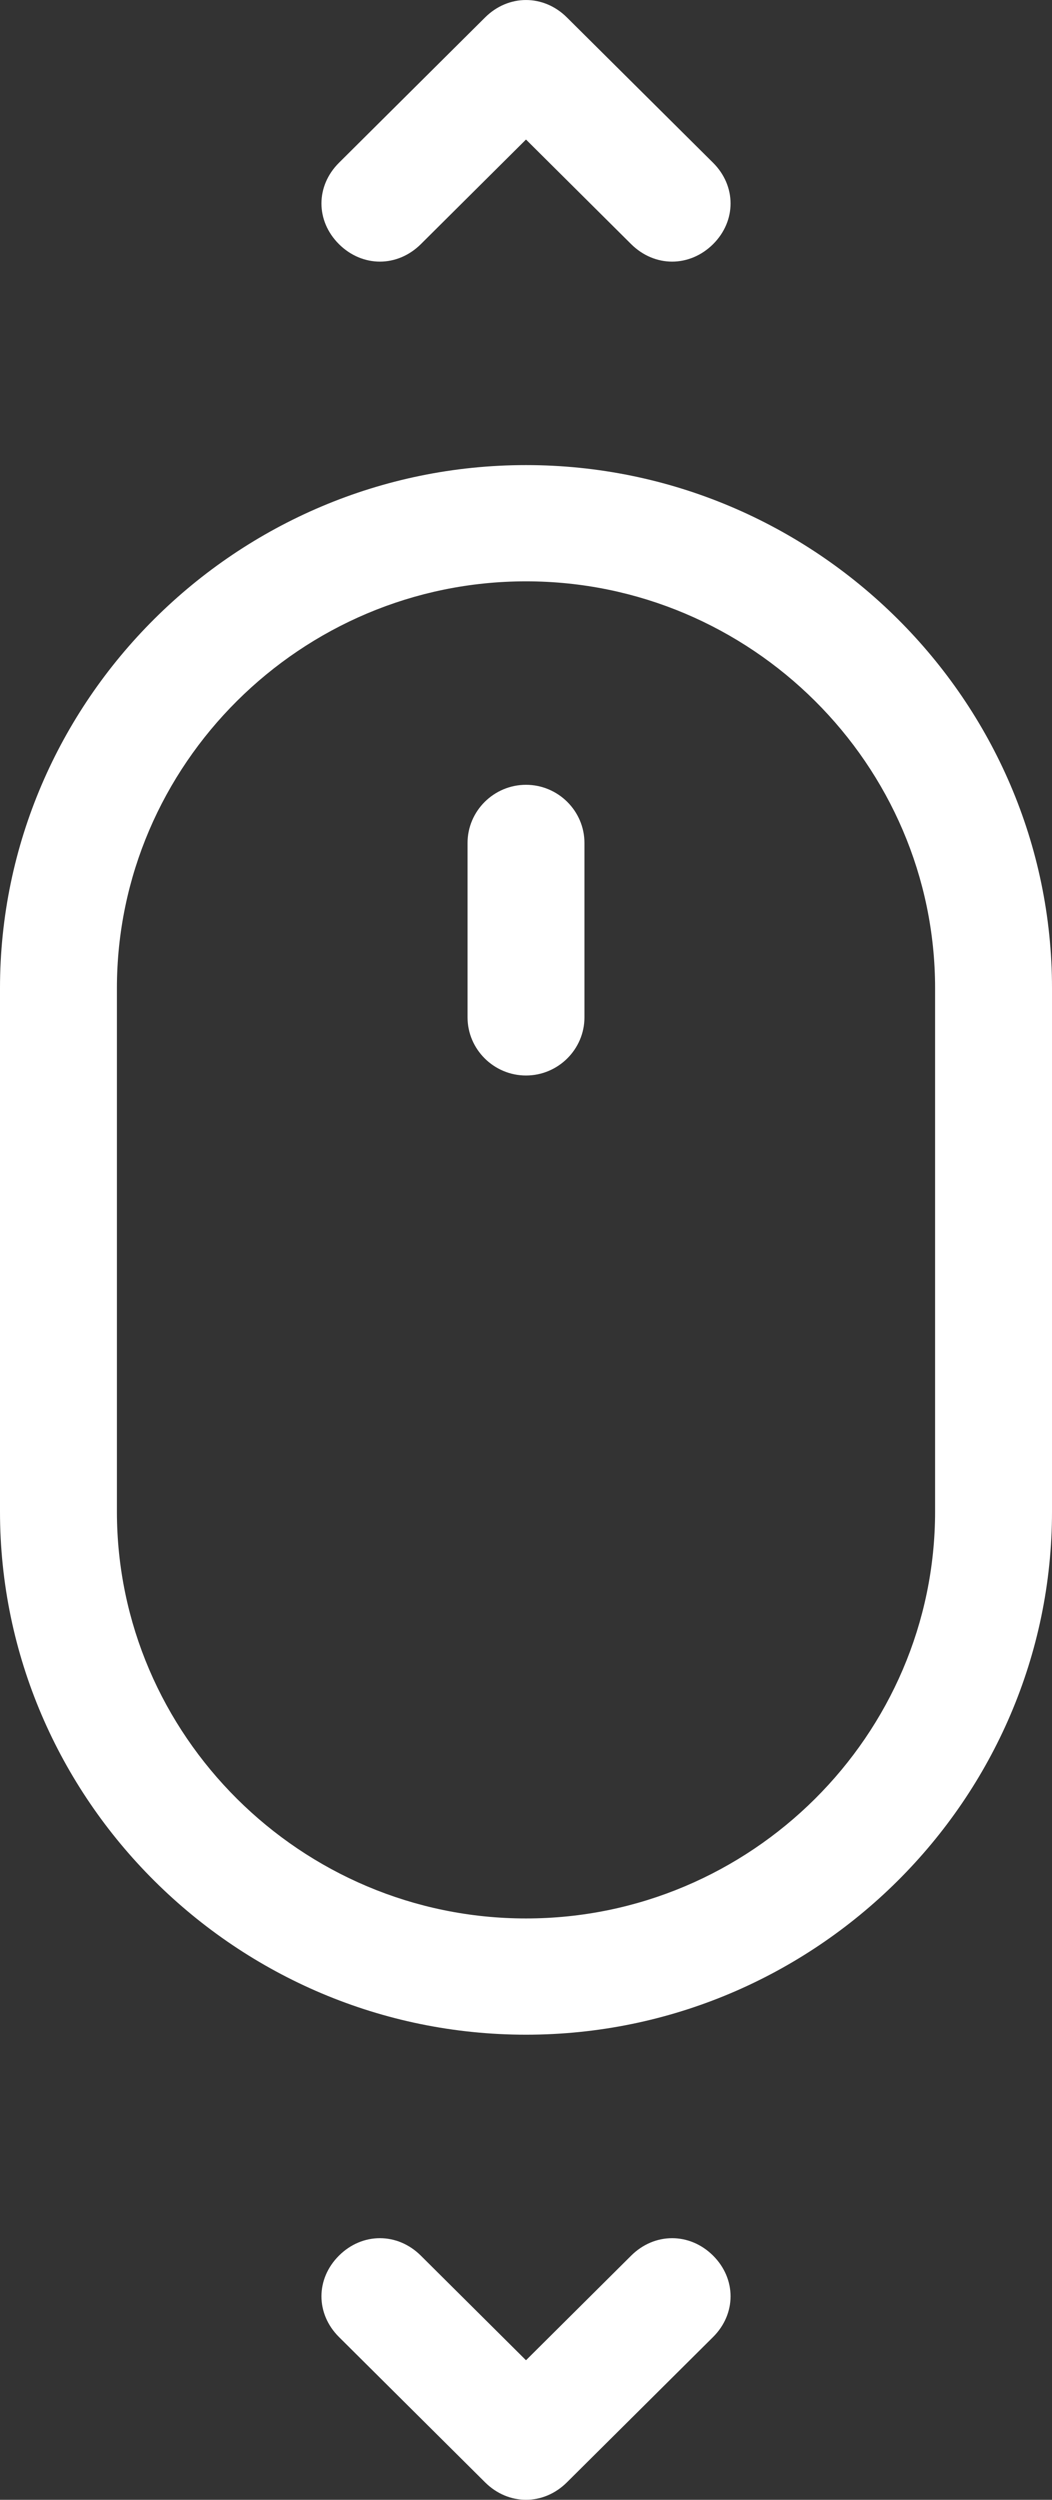
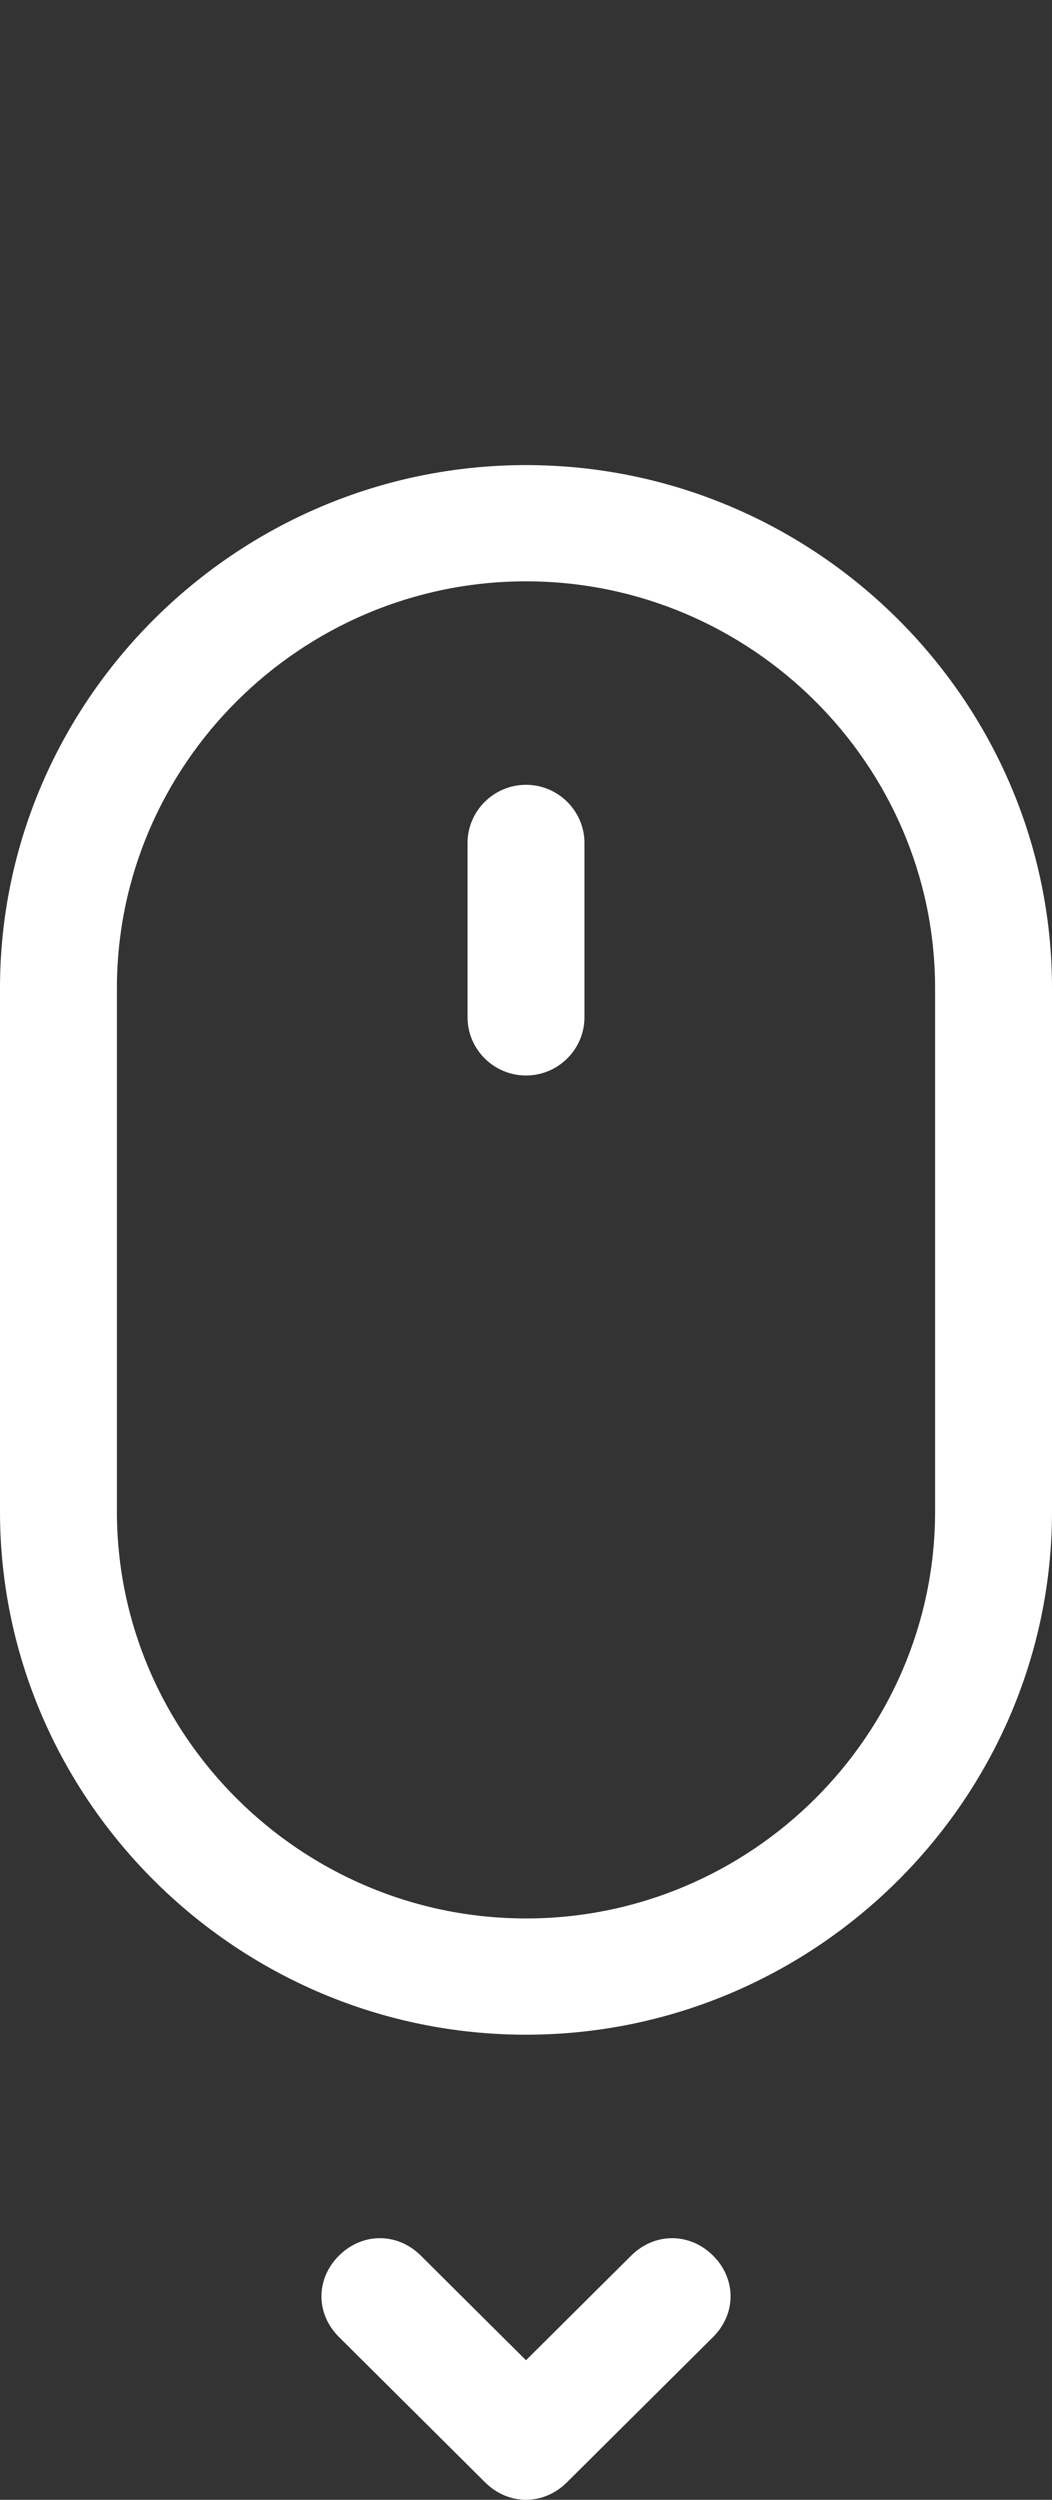
<svg xmlns="http://www.w3.org/2000/svg" width="16" height="38" viewBox="0 0 16 38" fill="none">
  <rect x="0" y="0" width="16" height="38" fill="#333333" stroke="none" />
  <path d="M16 15.023V22.977C16 27.351 12.4 30.93 8 30.93C3.6 30.93 0 27.351 0 22.977V15.023C0 10.649 3.6 7.07 8 7.07C12.4 7.07 16 10.649 16 15.023ZM8 8.837C4.578 8.837 1.778 11.621 1.778 15.023V22.977C1.778 26.379 4.578 29.163 8 29.163C11.422 29.163 14.222 26.379 14.222 22.977V15.023C14.222 11.621 11.422 8.837 8 8.837Z" fill="white" />
  <path d="M8 16.349C7.511 16.349 7.111 15.951 7.111 15.465V12.814C7.111 12.328 7.511 11.93 8 11.93C8.489 11.93 8.889 12.328 8.889 12.814V15.465C8.889 15.951 8.489 16.349 8 16.349Z" fill="white" />
-   <path d="M8.622 37.735C8.444 37.912 8.222 38 8 38C7.778 38 7.556 37.912 7.378 37.735L5.156 35.526C4.8 35.172 4.8 34.642 5.156 34.288C5.511 33.935 6.044 33.935 6.4 34.288L8 35.879L9.6 34.288C9.956 33.935 10.489 33.935 10.845 34.288C11.2 34.642 11.2 35.172 10.845 35.526L8.622 37.735Z" fill="white" />
-   <path d="M8.622 0.265L10.845 2.474C11.2 2.828 11.2 3.358 10.845 3.712C10.667 3.888 10.444 3.977 10.222 3.977C10 3.977 9.778 3.888 9.6 3.712L8 2.121L6.4 3.712C6.222 3.888 6 3.977 5.778 3.977C5.556 3.977 5.333 3.888 5.156 3.712C4.8 3.358 4.8 2.828 5.156 2.474L7.378 0.265C7.733 -0.088 8.267 -0.088 8.622 0.265Z" fill="white" />
+   <path d="M8.622 37.735C8.444 37.912 8.222 38 8 38C7.778 38 7.556 37.912 7.378 37.735L5.156 35.526C4.8 35.172 4.8 34.642 5.156 34.288C5.511 33.935 6.044 33.935 6.4 34.288L8 35.879L9.6 34.288C9.956 33.935 10.489 33.935 10.845 34.288C11.2 34.642 11.2 35.172 10.845 35.526Z" fill="white" />
</svg>